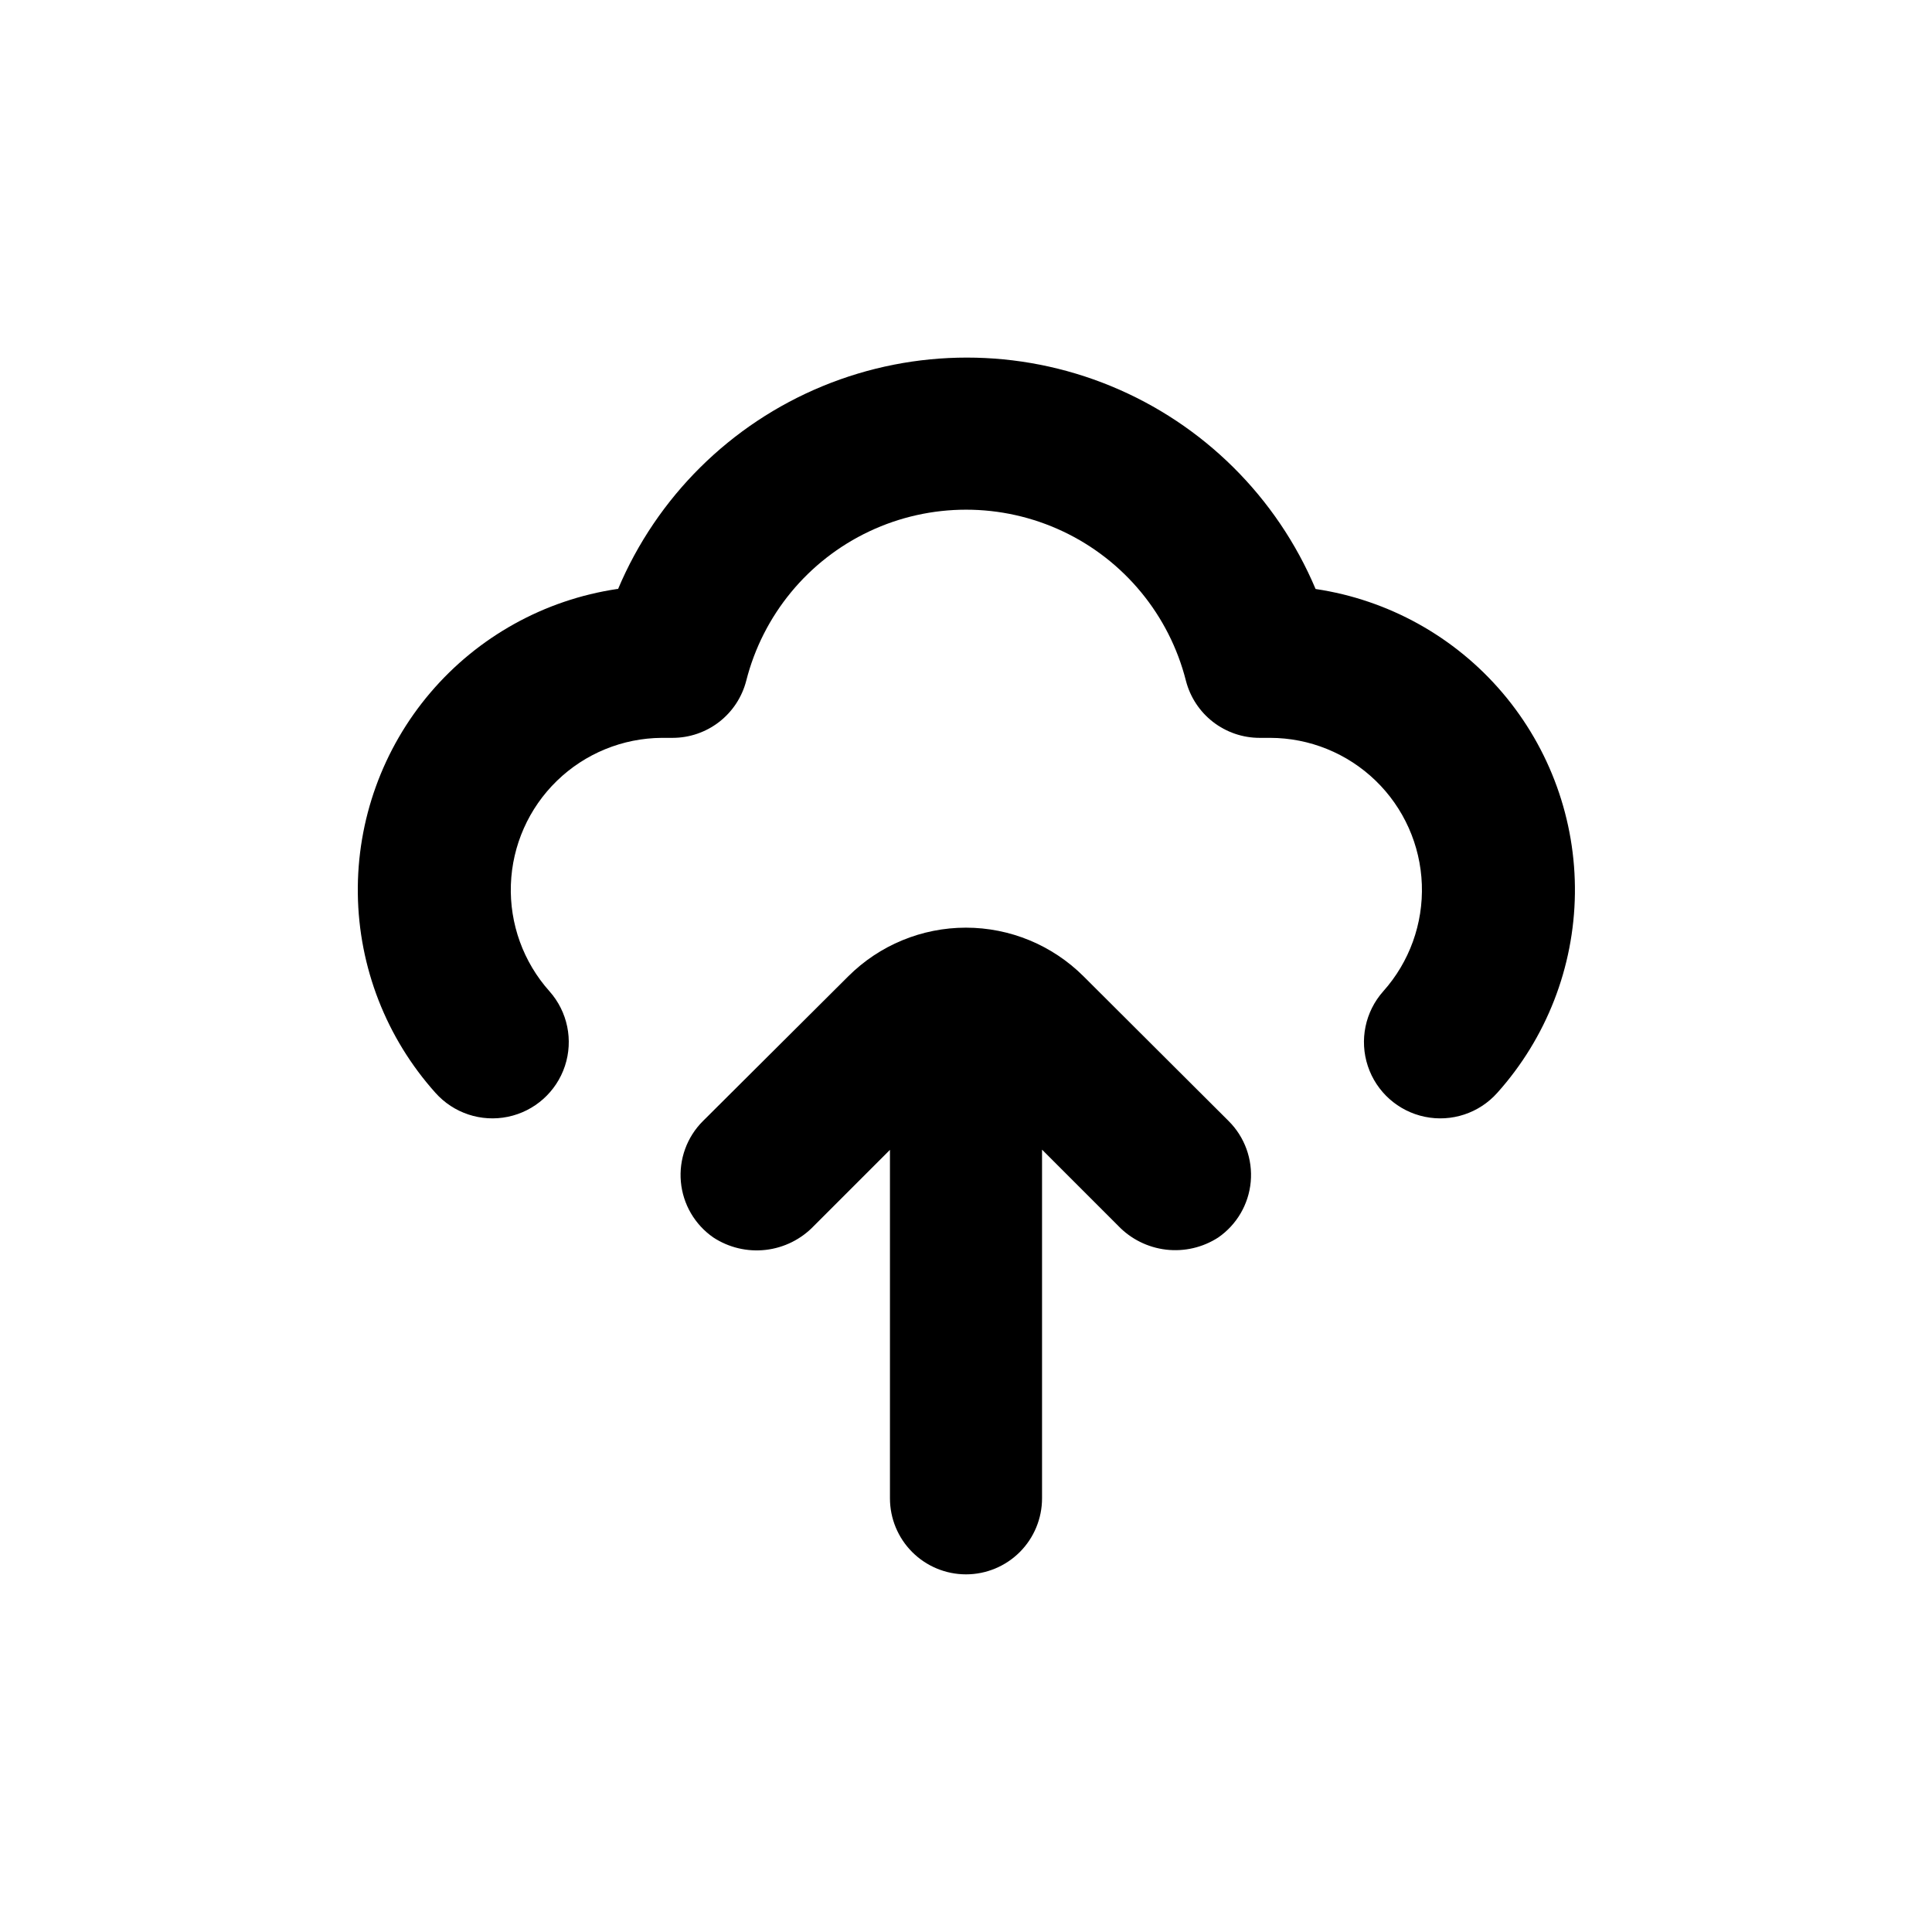
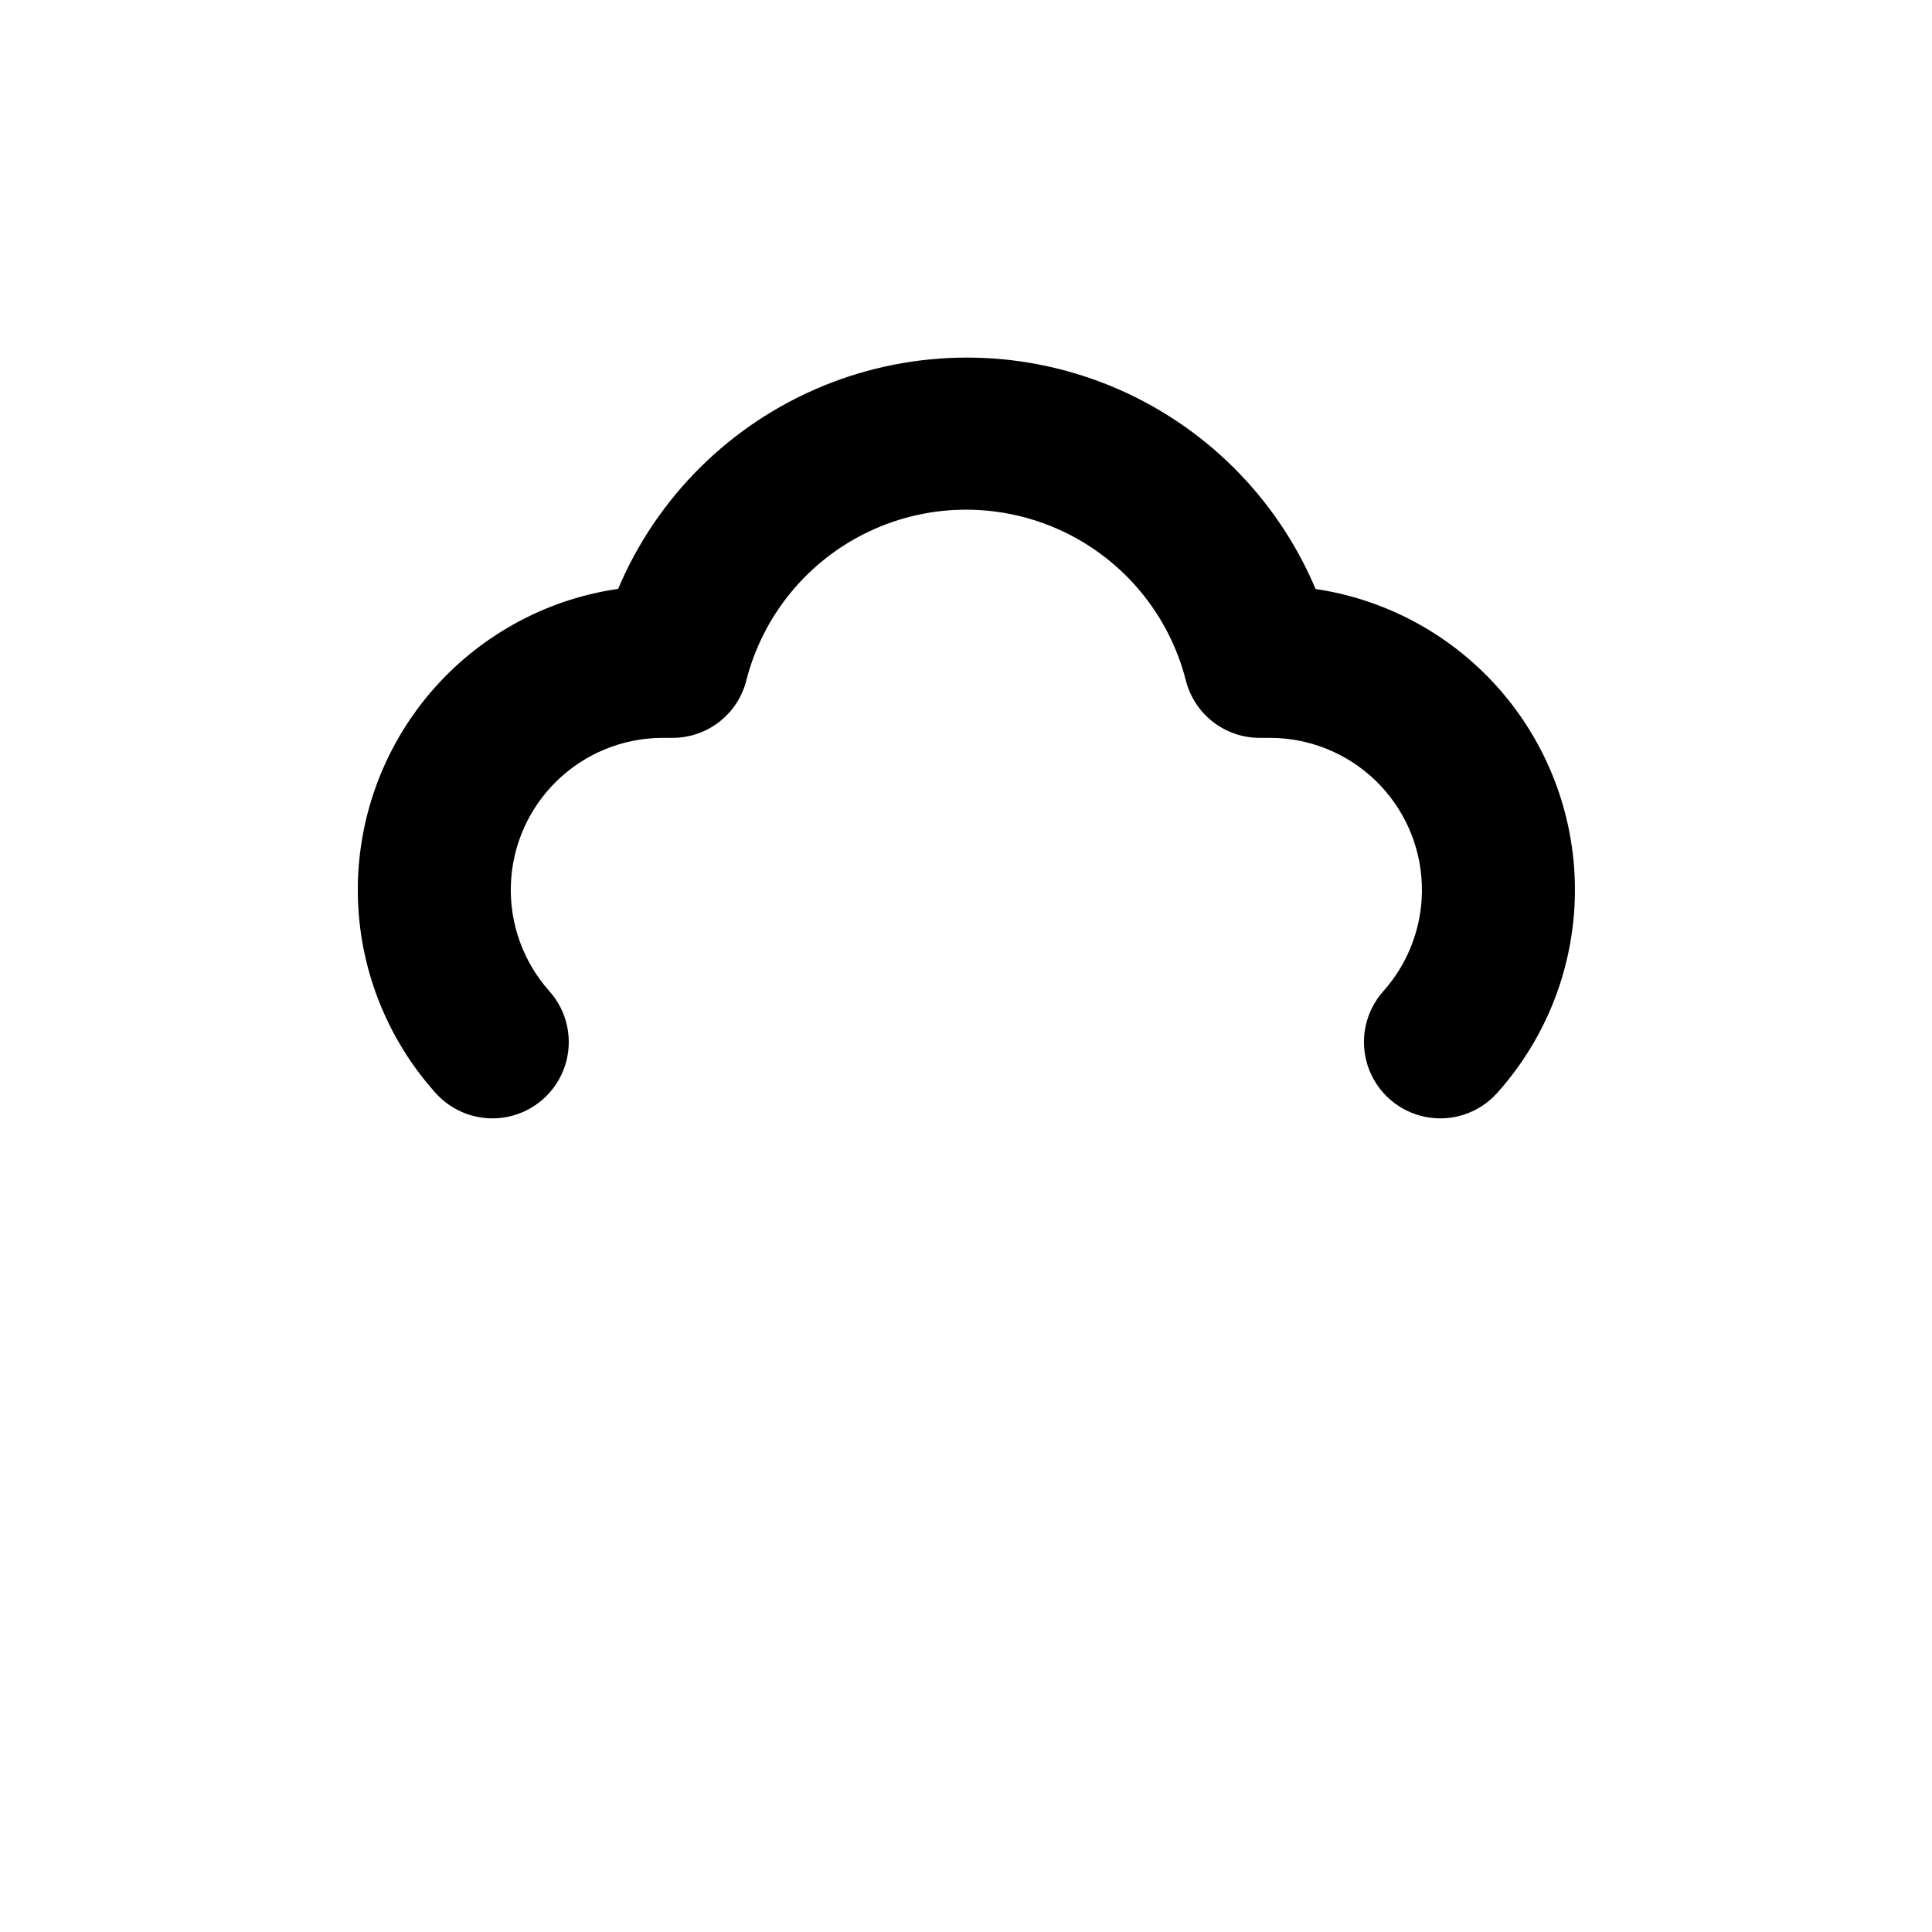
<svg xmlns="http://www.w3.org/2000/svg" fill="#000000" width="800px" height="800px" version="1.1" viewBox="144 144 512 512">
  <g>
    <path d="m307.55 300.09c-19.285 2.871-36.871 12.637-49.508 27.484-12.633 14.848-19.461 33.77-19.215 53.266 0.246 19.492 7.551 38.238 20.559 52.758 4.805 5.402 12.125 7.828 19.207 6.363 7.078-1.461 12.84-6.59 15.113-13.449 2.273-6.863 0.711-14.418-4.094-19.816-6.926-7.754-10.59-17.883-10.223-28.27 0.363-10.391 4.731-20.238 12.184-27.484 7.453-7.246 17.418-11.332 27.816-11.402h2.871c4.465-0.004 8.801-1.492 12.332-4.227 3.527-2.734 6.047-6.566 7.164-10.891 4.41-17.41 16.371-31.938 32.613-39.602 16.242-7.664 35.062-7.664 51.305 0 16.242 7.664 28.203 22.191 32.613 39.602 1.117 4.324 3.637 8.156 7.164 10.891 3.531 2.734 7.867 4.223 12.332 4.227h2.824c10.418 0.02 20.422 4.074 27.918 11.312 7.496 7.234 11.895 17.094 12.277 27.508 0.383 10.41-3.277 20.566-10.219 28.336-4.809 5.398-6.367 12.953-4.094 19.816 2.273 6.859 8.035 11.988 15.113 13.449 7.082 1.465 14.402-0.961 19.207-6.363 13.008-14.52 20.312-33.266 20.559-52.758 0.246-19.496-6.582-38.418-19.215-53.266-12.637-14.848-30.223-24.613-49.508-27.484-10.281-24.375-29.773-43.703-54.234-53.773-24.465-10.07-51.914-10.07-76.375 0-24.465 10.07-43.957 29.398-54.238 53.773z" />
-     <path d="m400 561.22c5.344 0 10.469-2.125 14.25-5.902 3.777-3.781 5.902-8.906 5.902-14.25v-92.398l20.152 20.152c3.367 3.527 7.863 5.773 12.711 6.344 4.848 0.57 9.742-0.57 13.84-3.223 4.914-3.402 8.066-8.812 8.602-14.766 0.535-5.957-1.602-11.844-5.832-16.066l-38.492-38.391c-8.273-8.246-19.477-12.879-31.16-12.879-11.68 0-22.887 4.633-31.16 12.879l-38.543 38.391c-4.231 4.223-6.367 10.109-5.832 16.066 0.535 5.953 3.688 11.363 8.605 14.766 4.102 2.688 9.012 3.848 13.883 3.289 4.867-0.562 9.387-2.812 12.77-6.359l20.152-20.152v92.348c0 5.344 2.121 10.469 5.902 14.25 3.777 3.777 8.902 5.902 14.25 5.902z" />
  </g>
</svg>